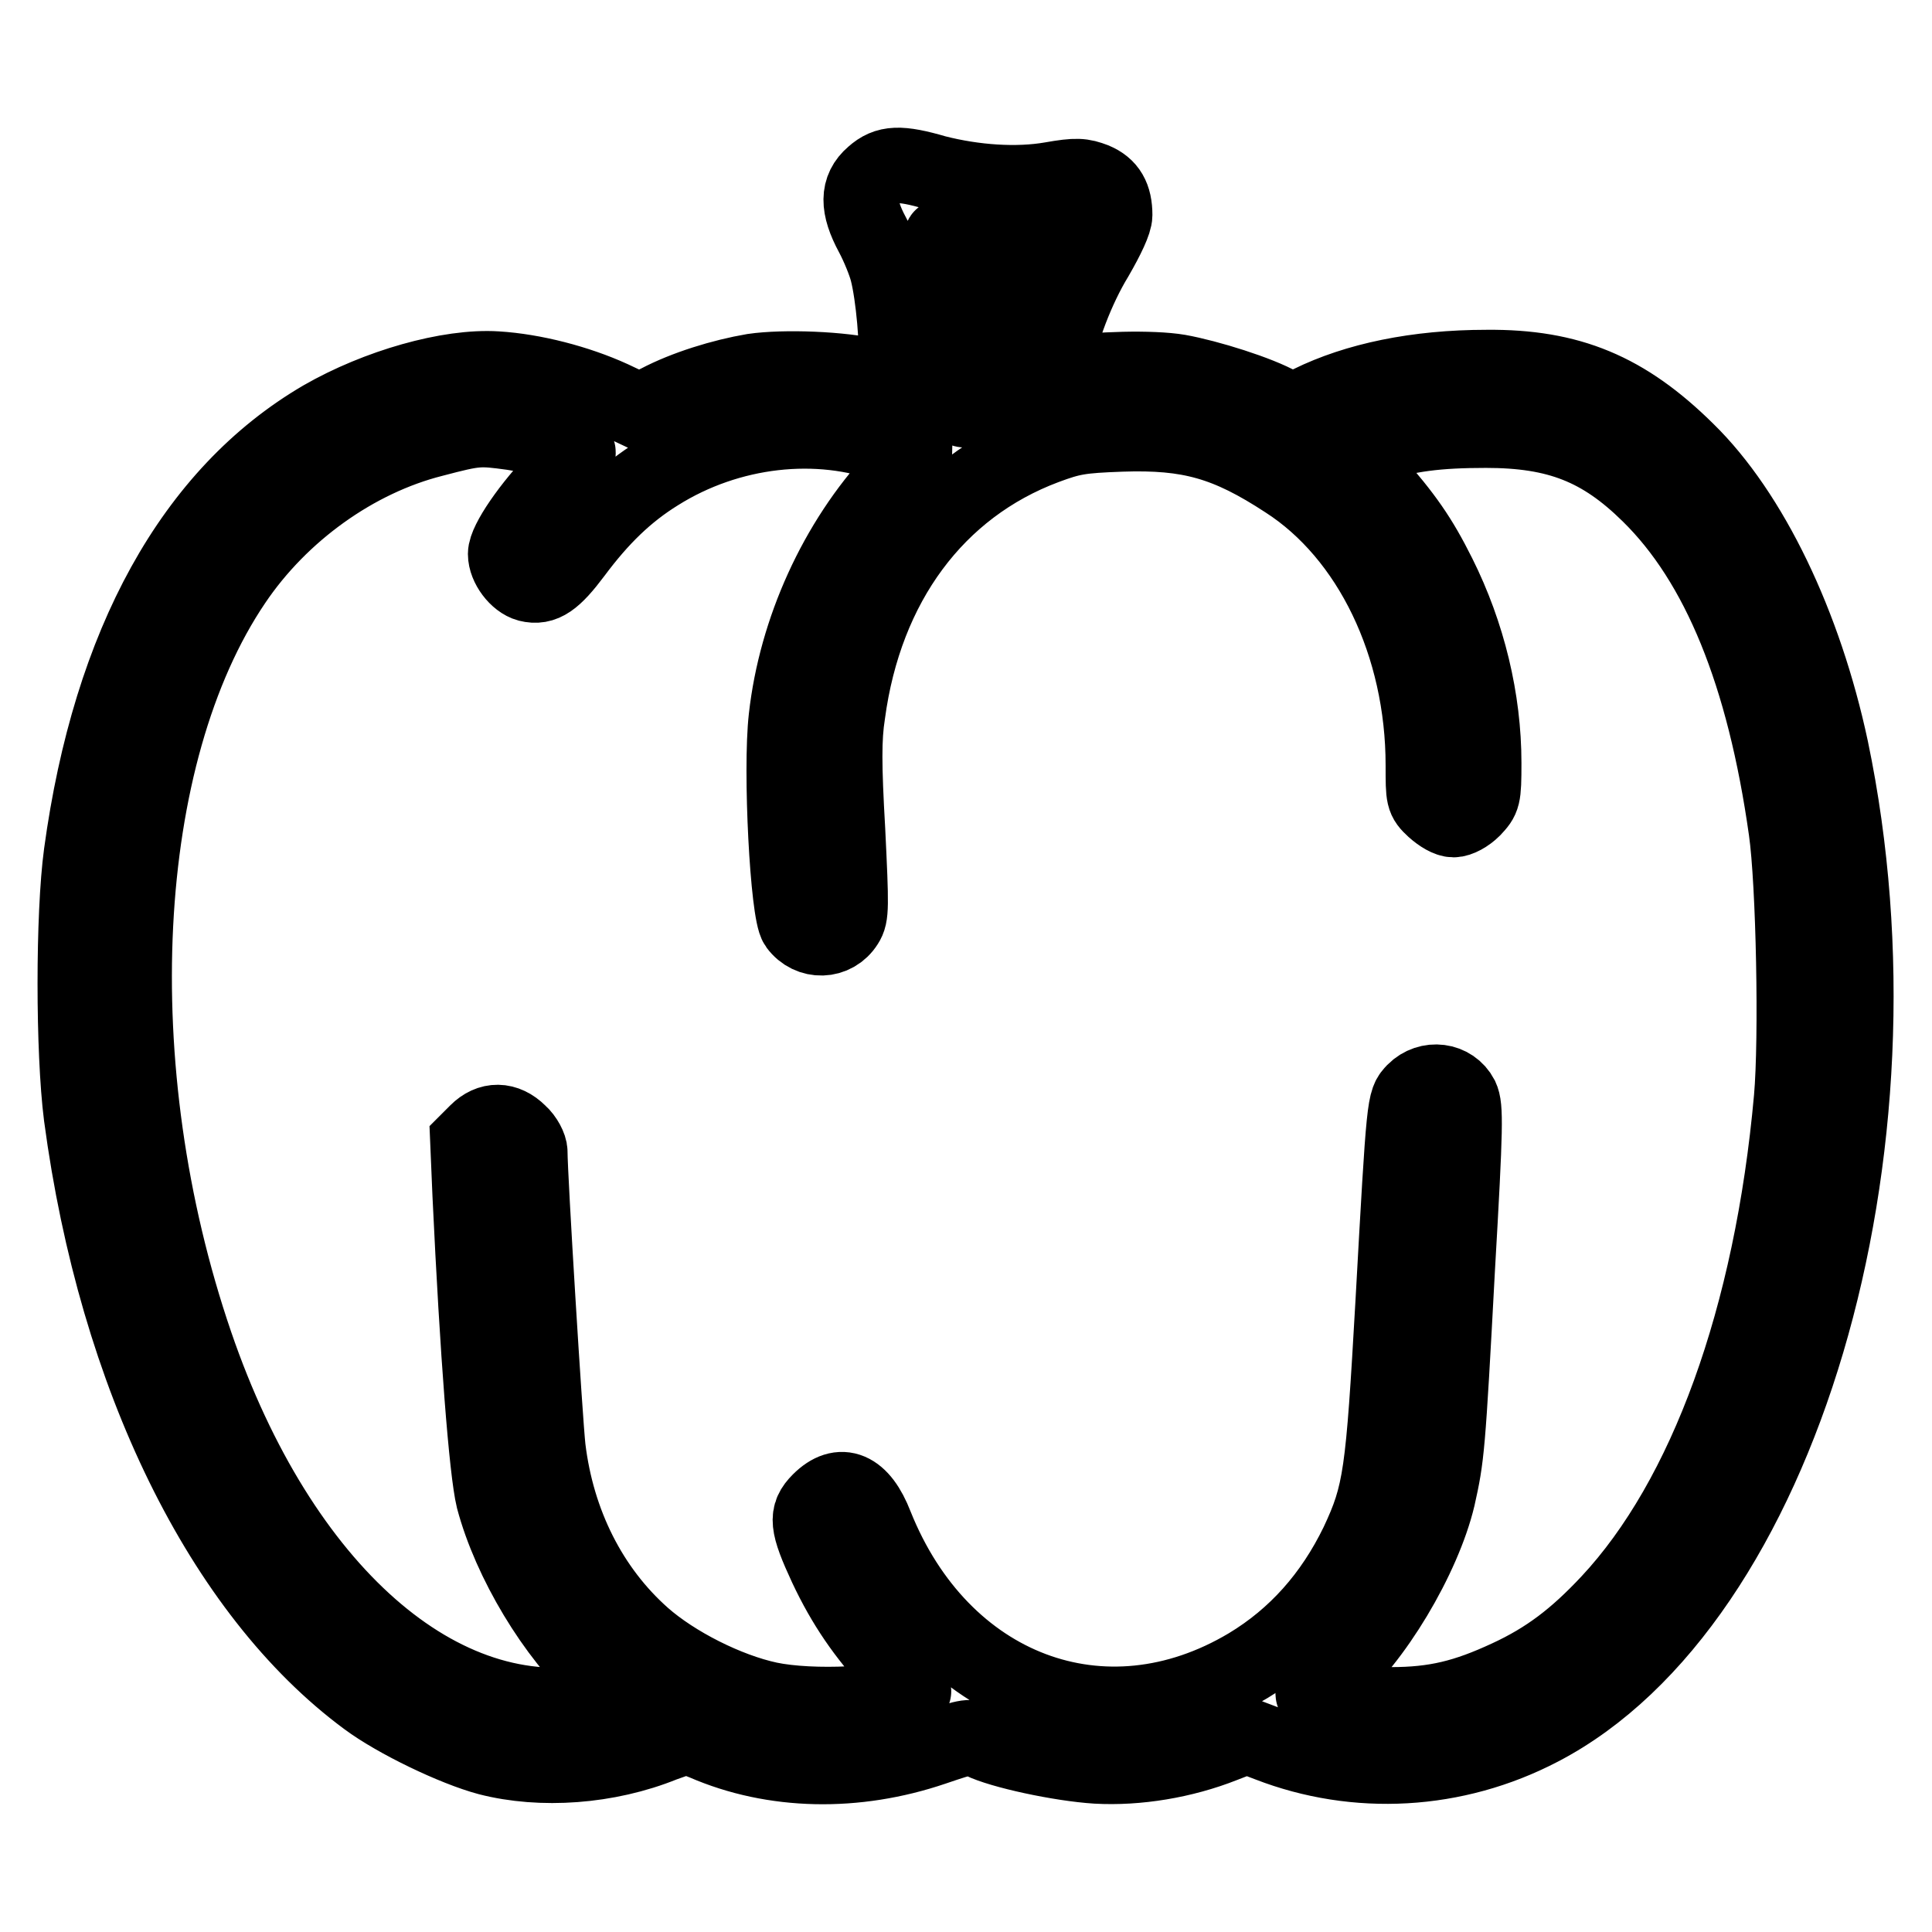
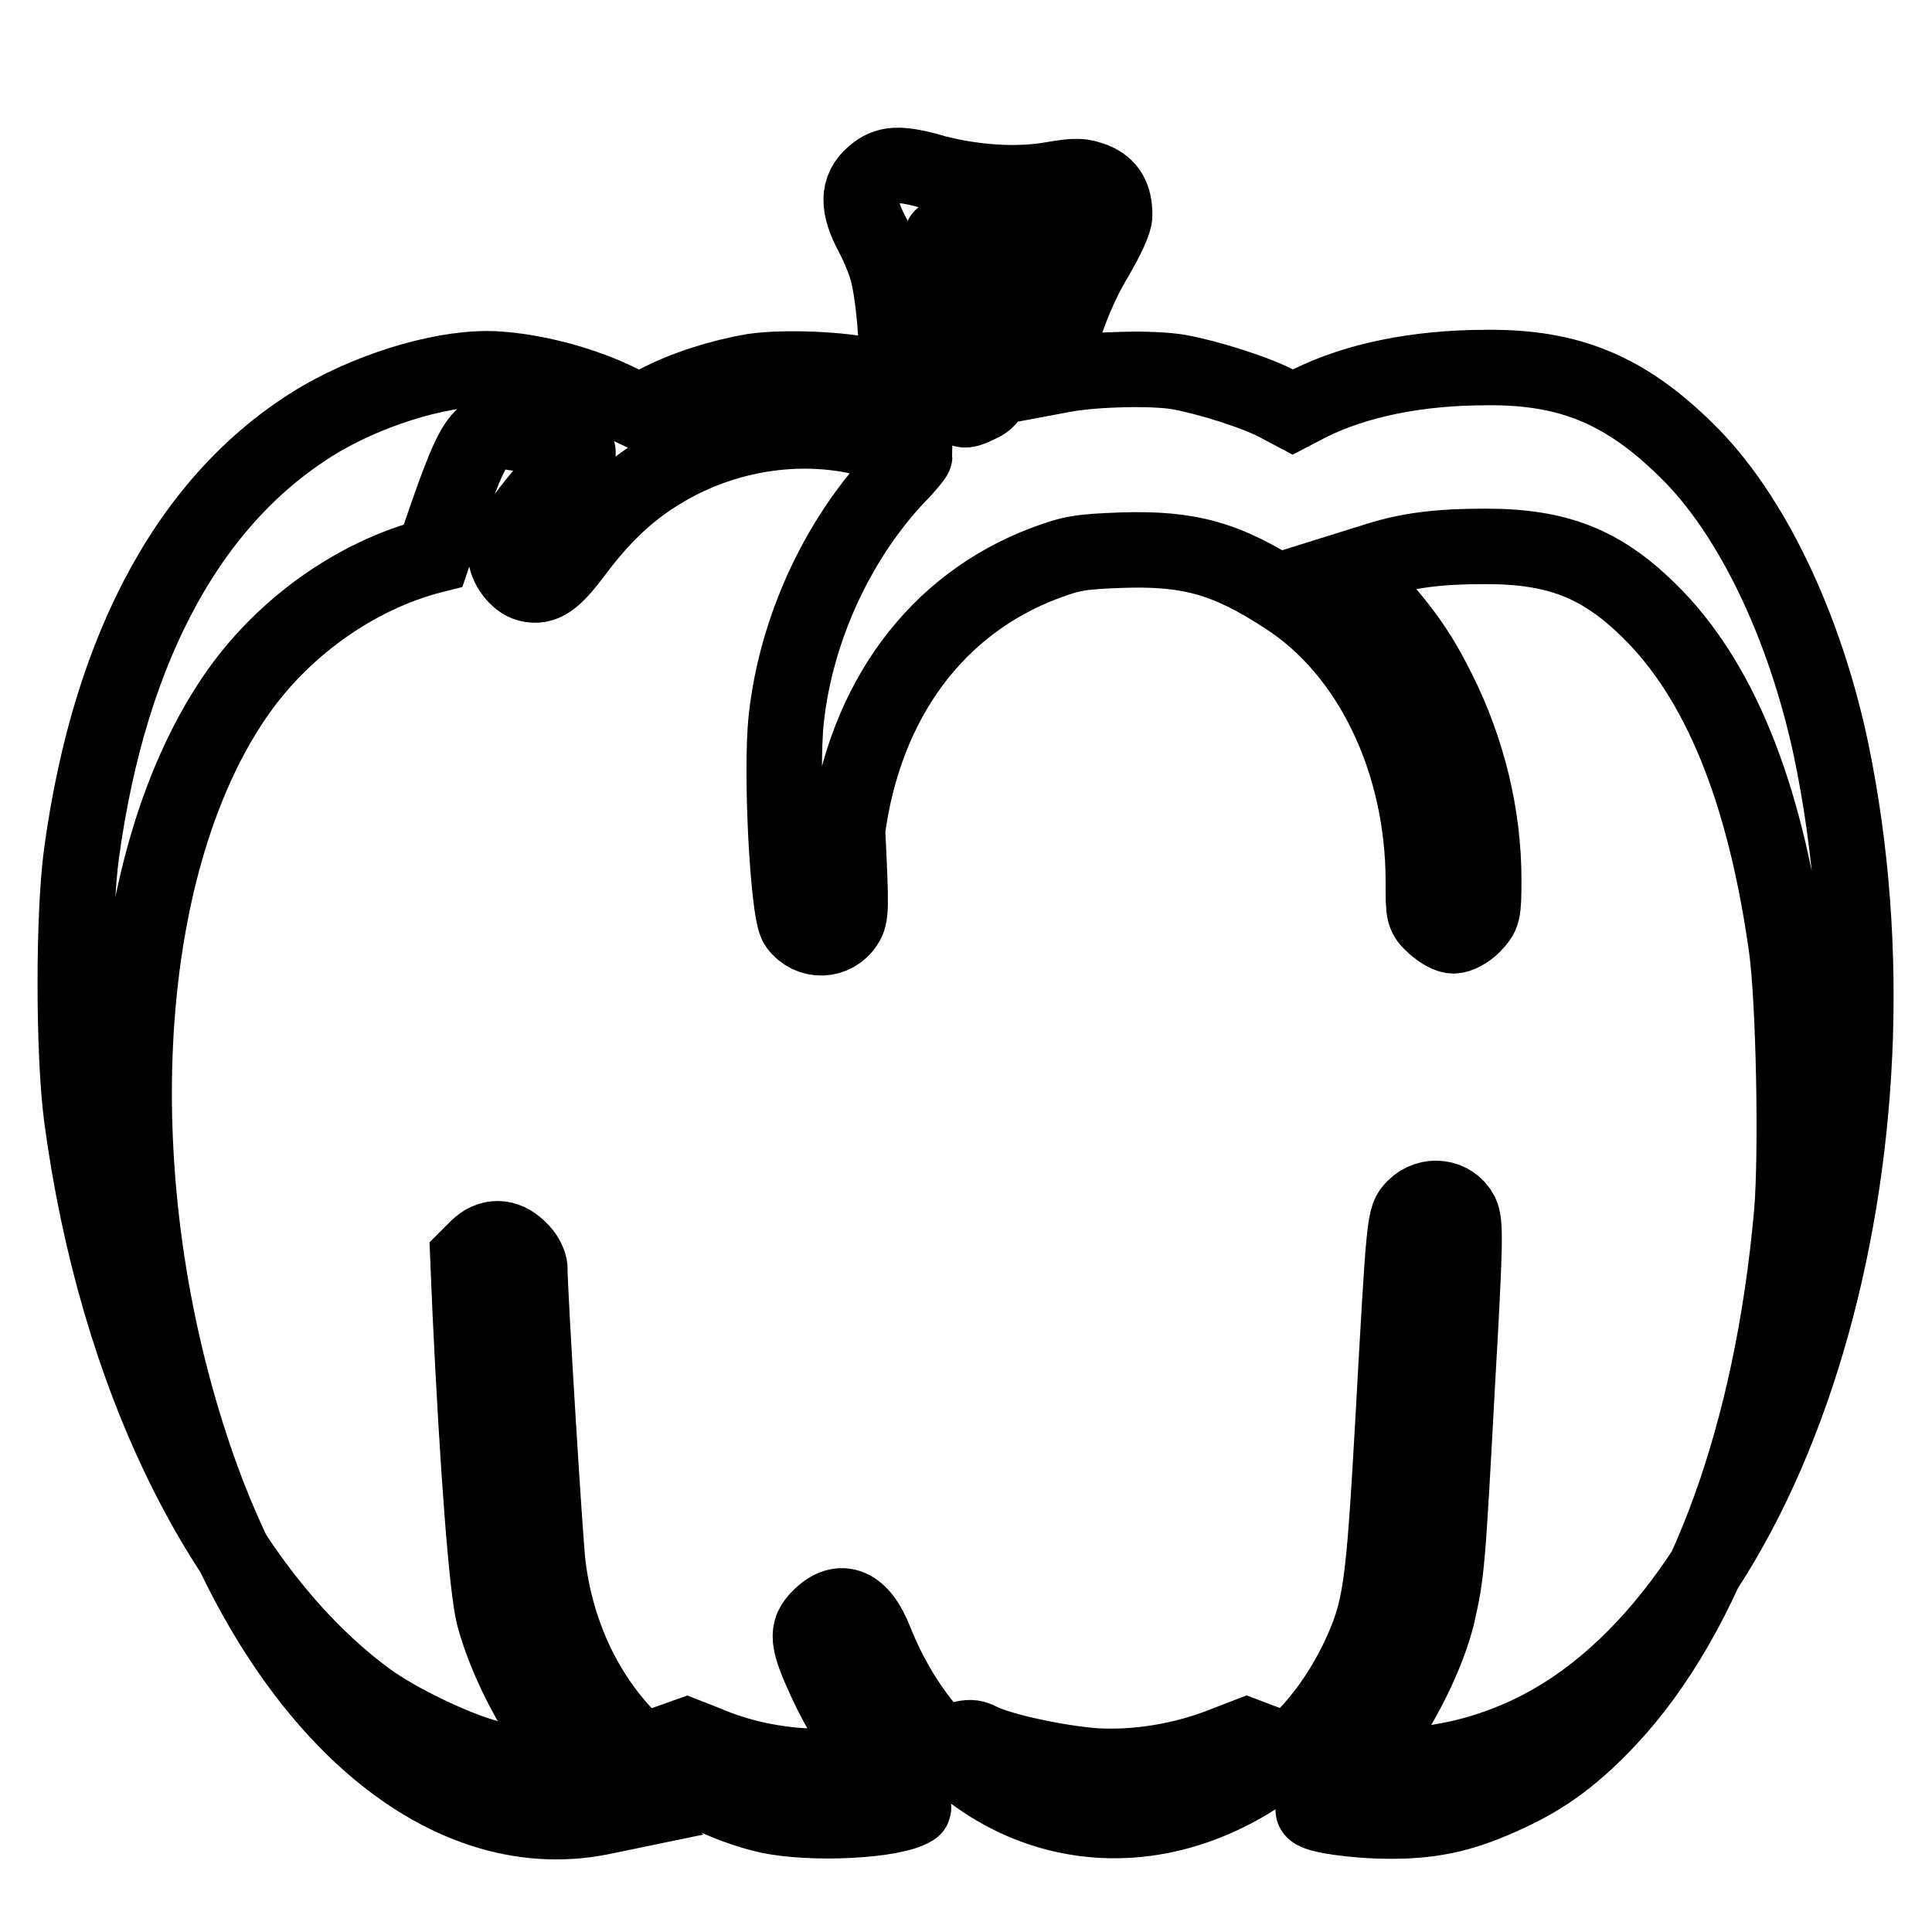
<svg xmlns="http://www.w3.org/2000/svg" version="1.1" x="0px" y="0px" viewBox="0 0 256 256" enable-background="new 0 0 256 256" xml:space="preserve">
  <g>
    <g>
      <g>
-         <path stroke-width="10" fill-opacity="0" stroke="#000000" d="M115.7,23.2c-2.1,1.8-2.1,4.2-0.1,7.9c0.8,1.5,1.7,3.7,2,4.9c0.8,3.1,1.4,9.9,1.1,12.4l-0.3,2.2l-2.7-0.7c-4.1-1-11.8-1.3-15.9-0.7c-4.1,0.7-9,2.2-12.6,4.1l-2.5,1.2l-3.6-1.7c-4.6-2.1-10.4-3.6-15.3-3.9c-6.3-0.4-15.8,2.3-23.1,6.5c-17.1,10-28.1,29.8-31.9,57.7c-1.1,8.1-1.1,26.2,0,34.8c4.6,34.5,18.7,63.1,37.8,77.2c3.9,2.9,11.6,6.6,16.1,7.8c7,1.8,15.8,1.2,23.2-1.8L91,230l2.3,0.9c9.2,4,20.1,4.2,30.4,0.7c4.7-1.6,4.9-1.6,6.3-0.9c2.6,1.3,10.5,3,15.3,3.3c5.4,0.3,11.5-0.7,16.8-2.8l3.1-1.2l2.9,1.1c11.6,4.5,24.7,3.8,36-2.1c31.8-16.5,49.6-76.7,38.5-129.8c-3.5-16.4-10.6-31.2-19.1-39.5c-8.1-8-15.5-11.1-26.5-11c-9.3,0-17.3,1.7-23.4,4.7l-2.3,1.2l-1.7-0.9c-2.8-1.6-9.5-3.7-13.4-4.4c-3.5-0.6-11-0.4-15,0.3l-1.6,0.3l0.3-2c0.6-3.9,2.8-9.7,5.3-13.8c1.5-2.6,2.5-4.7,2.5-5.6c0-2.4-0.8-3.8-2.7-4.6c-1.6-0.6-2.3-0.7-5.7-0.1c-4.6,0.8-10.2,0.4-15.3-0.9C119.2,21.5,117.5,21.6,115.7,23.2z M131.8,32.1l5,0.3l-1.6,3.6c-1.8,4.3-3.3,9.7-3.7,14c-0.3,2.8-0.4,3-1.9,3.7c-2.7,1.3-2.8,1.1-2.9-6.9c0-6.5-0.7-11.7-1.8-14.7c-0.3-0.8-0.2-0.9,0.8-0.6C126.3,31.6,129.1,31.9,131.8,32.1z M67.9,57.3c3.3,0.5,7.3,1.6,8.5,2.3c0.5,0.4,0.1,1.1-2.3,3.5c-3.9,4-7.1,8.7-7.1,10.3s1.5,3.6,3,4c2,0.5,3.4-0.5,6.1-4.1c3.5-4.7,6.9-8,11.1-10.6c9.4-5.9,21.2-7.2,30.8-3.6c1.7,0.7,3.1,1.2,3.2,1.3c0,0.1-1,1.4-2.5,2.9c-7.9,8.5-13.2,20.2-14.5,31.8c-0.8,7,0.2,25.9,1.4,27.5c1.7,2.3,5,2.2,6.5-0.2c0.7-1.1,0.7-2.1,0.2-12.4c-0.5-8.7-0.5-12.2,0-15.4c2.3-17.2,11.8-30,26.2-35.4c3.5-1.3,4.6-1.5,10.1-1.7c9-0.3,14,1.1,21.8,6.2c11.2,7.2,18.2,21.8,18.2,37.7c0,4.3,0,4.5,1.4,5.8c0.9,0.8,1.9,1.4,2.6,1.4s1.8-0.6,2.6-1.4c1.3-1.4,1.4-1.5,1.4-6.1c0-8.4-2.1-17.1-6-24.9c-2.5-5-4.4-7.7-8.7-12.6l-3.2-3.6l3.2-1c4.6-1.5,8.6-2,15-2c9.5,0,15.3,2.3,21.6,8.5c9.3,9.1,15.3,23.9,18.2,44.5c1,7,1.4,27.6,0.7,35.5c-2.6,29-11.3,53-24.2,66.8c-4.4,4.7-8.2,7.6-13.4,10c-5.6,2.6-9.6,3.6-15.5,3.6c-4.8,0-10.3-0.8-10.3-1.5c0-0.2,0.9-1.1,2.1-2.1c5.9-4.8,12.5-15.9,14.4-23.9c1.2-5.4,1.3-6.1,2.6-30.4c1.1-19,1.1-21.3,0.5-22.6c-1.2-2.3-4.3-2.7-6.2-0.8c-1.3,1.4-1.3,0.9-2.8,28c-1.3,22.8-1.6,25.3-4.7,31.9c-3.4,7-8.2,12.4-14.5,16.2c-19.1,11.4-40.7,3.2-49.4-18.6c-1.9-4.9-4.6-6-7.4-3.2c-1.8,1.8-1.7,3.1,0.9,8.7c2.4,5.1,5.1,9,8.9,13.1c1.7,1.8,2.9,3.4,2.6,3.5c-2.7,1.7-13.4,2.2-19.1,1c-5.6-1.2-12.5-4.7-16.7-8.4c-7-6.2-11.4-15-12.6-24.9c-0.4-3.5-2.4-36-2.4-39.3c0-0.6-0.6-1.8-1.4-2.5c-1.8-1.8-3.9-1.8-5.6-0.1l-1.2,1.2l0.3,7.1c1,21.2,2.2,36.6,3.1,40.3c2.2,8.3,8.1,18.1,14.2,23.6l2.9,2.6l-2.9,0.6c-21.1,4.2-42.5-14.6-53.7-47.3c-12.5-36.5-10.4-78.1,5.1-101c6.2-9.2,16.1-16.3,26.4-18.9C63.1,56.7,63.5,56.7,67.9,57.3z" />
+         <path stroke-width="10" fill-opacity="0" stroke="#000000" d="M115.7,23.2c-2.1,1.8-2.1,4.2-0.1,7.9c0.8,1.5,1.7,3.7,2,4.9c0.8,3.1,1.4,9.9,1.1,12.4l-0.3,2.2l-2.7-0.7c-4.1-1-11.8-1.3-15.9-0.7c-4.1,0.7-9,2.2-12.6,4.1l-2.5,1.2l-3.6-1.7c-4.6-2.1-10.4-3.6-15.3-3.9c-6.3-0.4-15.8,2.3-23.1,6.5c-17.1,10-28.1,29.8-31.9,57.7c-1.1,8.1-1.1,26.2,0,34.8c4.6,34.5,18.7,63.1,37.8,77.2c3.9,2.9,11.6,6.6,16.1,7.8c7,1.8,15.8,1.2,23.2-1.8L91,230l2.3,0.9c9.2,4,20.1,4.2,30.4,0.7c4.7-1.6,4.9-1.6,6.3-0.9c2.6,1.3,10.5,3,15.3,3.3c5.4,0.3,11.5-0.7,16.8-2.8l3.1-1.2l2.9,1.1c11.6,4.5,24.7,3.8,36-2.1c31.8-16.5,49.6-76.7,38.5-129.8c-3.5-16.4-10.6-31.2-19.1-39.5c-8.1-8-15.5-11.1-26.5-11c-9.3,0-17.3,1.7-23.4,4.7l-2.3,1.2l-1.7-0.9c-2.8-1.6-9.5-3.7-13.4-4.4c-3.5-0.6-11-0.4-15,0.3l-1.6,0.3l0.3-2c0.6-3.9,2.8-9.7,5.3-13.8c1.5-2.6,2.5-4.7,2.5-5.6c0-2.4-0.8-3.8-2.7-4.6c-1.6-0.6-2.3-0.7-5.7-0.1c-4.6,0.8-10.2,0.4-15.3-0.9C119.2,21.5,117.5,21.6,115.7,23.2z M131.8,32.1l5,0.3l-1.6,3.6c-1.8,4.3-3.3,9.7-3.7,14c-0.3,2.8-0.4,3-1.9,3.7c-2.7,1.3-2.8,1.1-2.9-6.9c0-6.5-0.7-11.7-1.8-14.7c-0.3-0.8-0.2-0.9,0.8-0.6C126.3,31.6,129.1,31.9,131.8,32.1z M67.9,57.3c3.3,0.5,7.3,1.6,8.5,2.3c0.5,0.4,0.1,1.1-2.3,3.5c-3.9,4-7.1,8.7-7.1,10.3s1.5,3.6,3,4c2,0.5,3.4-0.5,6.1-4.1c3.5-4.7,6.9-8,11.1-10.6c9.4-5.9,21.2-7.2,30.8-3.6c1.7,0.7,3.1,1.2,3.2,1.3c0,0.1-1,1.4-2.5,2.9c-7.9,8.5-13.2,20.2-14.5,31.8c-0.8,7,0.2,25.9,1.4,27.5c1.7,2.3,5,2.2,6.5-0.2c0.7-1.1,0.7-2.1,0.2-12.4c2.3-17.2,11.8-30,26.2-35.4c3.5-1.3,4.6-1.5,10.1-1.7c9-0.3,14,1.1,21.8,6.2c11.2,7.2,18.2,21.8,18.2,37.7c0,4.3,0,4.5,1.4,5.8c0.9,0.8,1.9,1.4,2.6,1.4s1.8-0.6,2.6-1.4c1.3-1.4,1.4-1.5,1.4-6.1c0-8.4-2.1-17.1-6-24.9c-2.5-5-4.4-7.7-8.7-12.6l-3.2-3.6l3.2-1c4.6-1.5,8.6-2,15-2c9.5,0,15.3,2.3,21.6,8.5c9.3,9.1,15.3,23.9,18.2,44.5c1,7,1.4,27.6,0.7,35.5c-2.6,29-11.3,53-24.2,66.8c-4.4,4.7-8.2,7.6-13.4,10c-5.6,2.6-9.6,3.6-15.5,3.6c-4.8,0-10.3-0.8-10.3-1.5c0-0.2,0.9-1.1,2.1-2.1c5.9-4.8,12.5-15.9,14.4-23.9c1.2-5.4,1.3-6.1,2.6-30.4c1.1-19,1.1-21.3,0.5-22.6c-1.2-2.3-4.3-2.7-6.2-0.8c-1.3,1.4-1.3,0.9-2.8,28c-1.3,22.8-1.6,25.3-4.7,31.9c-3.4,7-8.2,12.4-14.5,16.2c-19.1,11.4-40.7,3.2-49.4-18.6c-1.9-4.9-4.6-6-7.4-3.2c-1.8,1.8-1.7,3.1,0.9,8.7c2.4,5.1,5.1,9,8.9,13.1c1.7,1.8,2.9,3.4,2.6,3.5c-2.7,1.7-13.4,2.2-19.1,1c-5.6-1.2-12.5-4.7-16.7-8.4c-7-6.2-11.4-15-12.6-24.9c-0.4-3.5-2.4-36-2.4-39.3c0-0.6-0.6-1.8-1.4-2.5c-1.8-1.8-3.9-1.8-5.6-0.1l-1.2,1.2l0.3,7.1c1,21.2,2.2,36.6,3.1,40.3c2.2,8.3,8.1,18.1,14.2,23.6l2.9,2.6l-2.9,0.6c-21.1,4.2-42.5-14.6-53.7-47.3c-12.5-36.5-10.4-78.1,5.1-101c6.2-9.2,16.1-16.3,26.4-18.9C63.1,56.7,63.5,56.7,67.9,57.3z" />
      </g>
    </g>
  </g>
</svg>